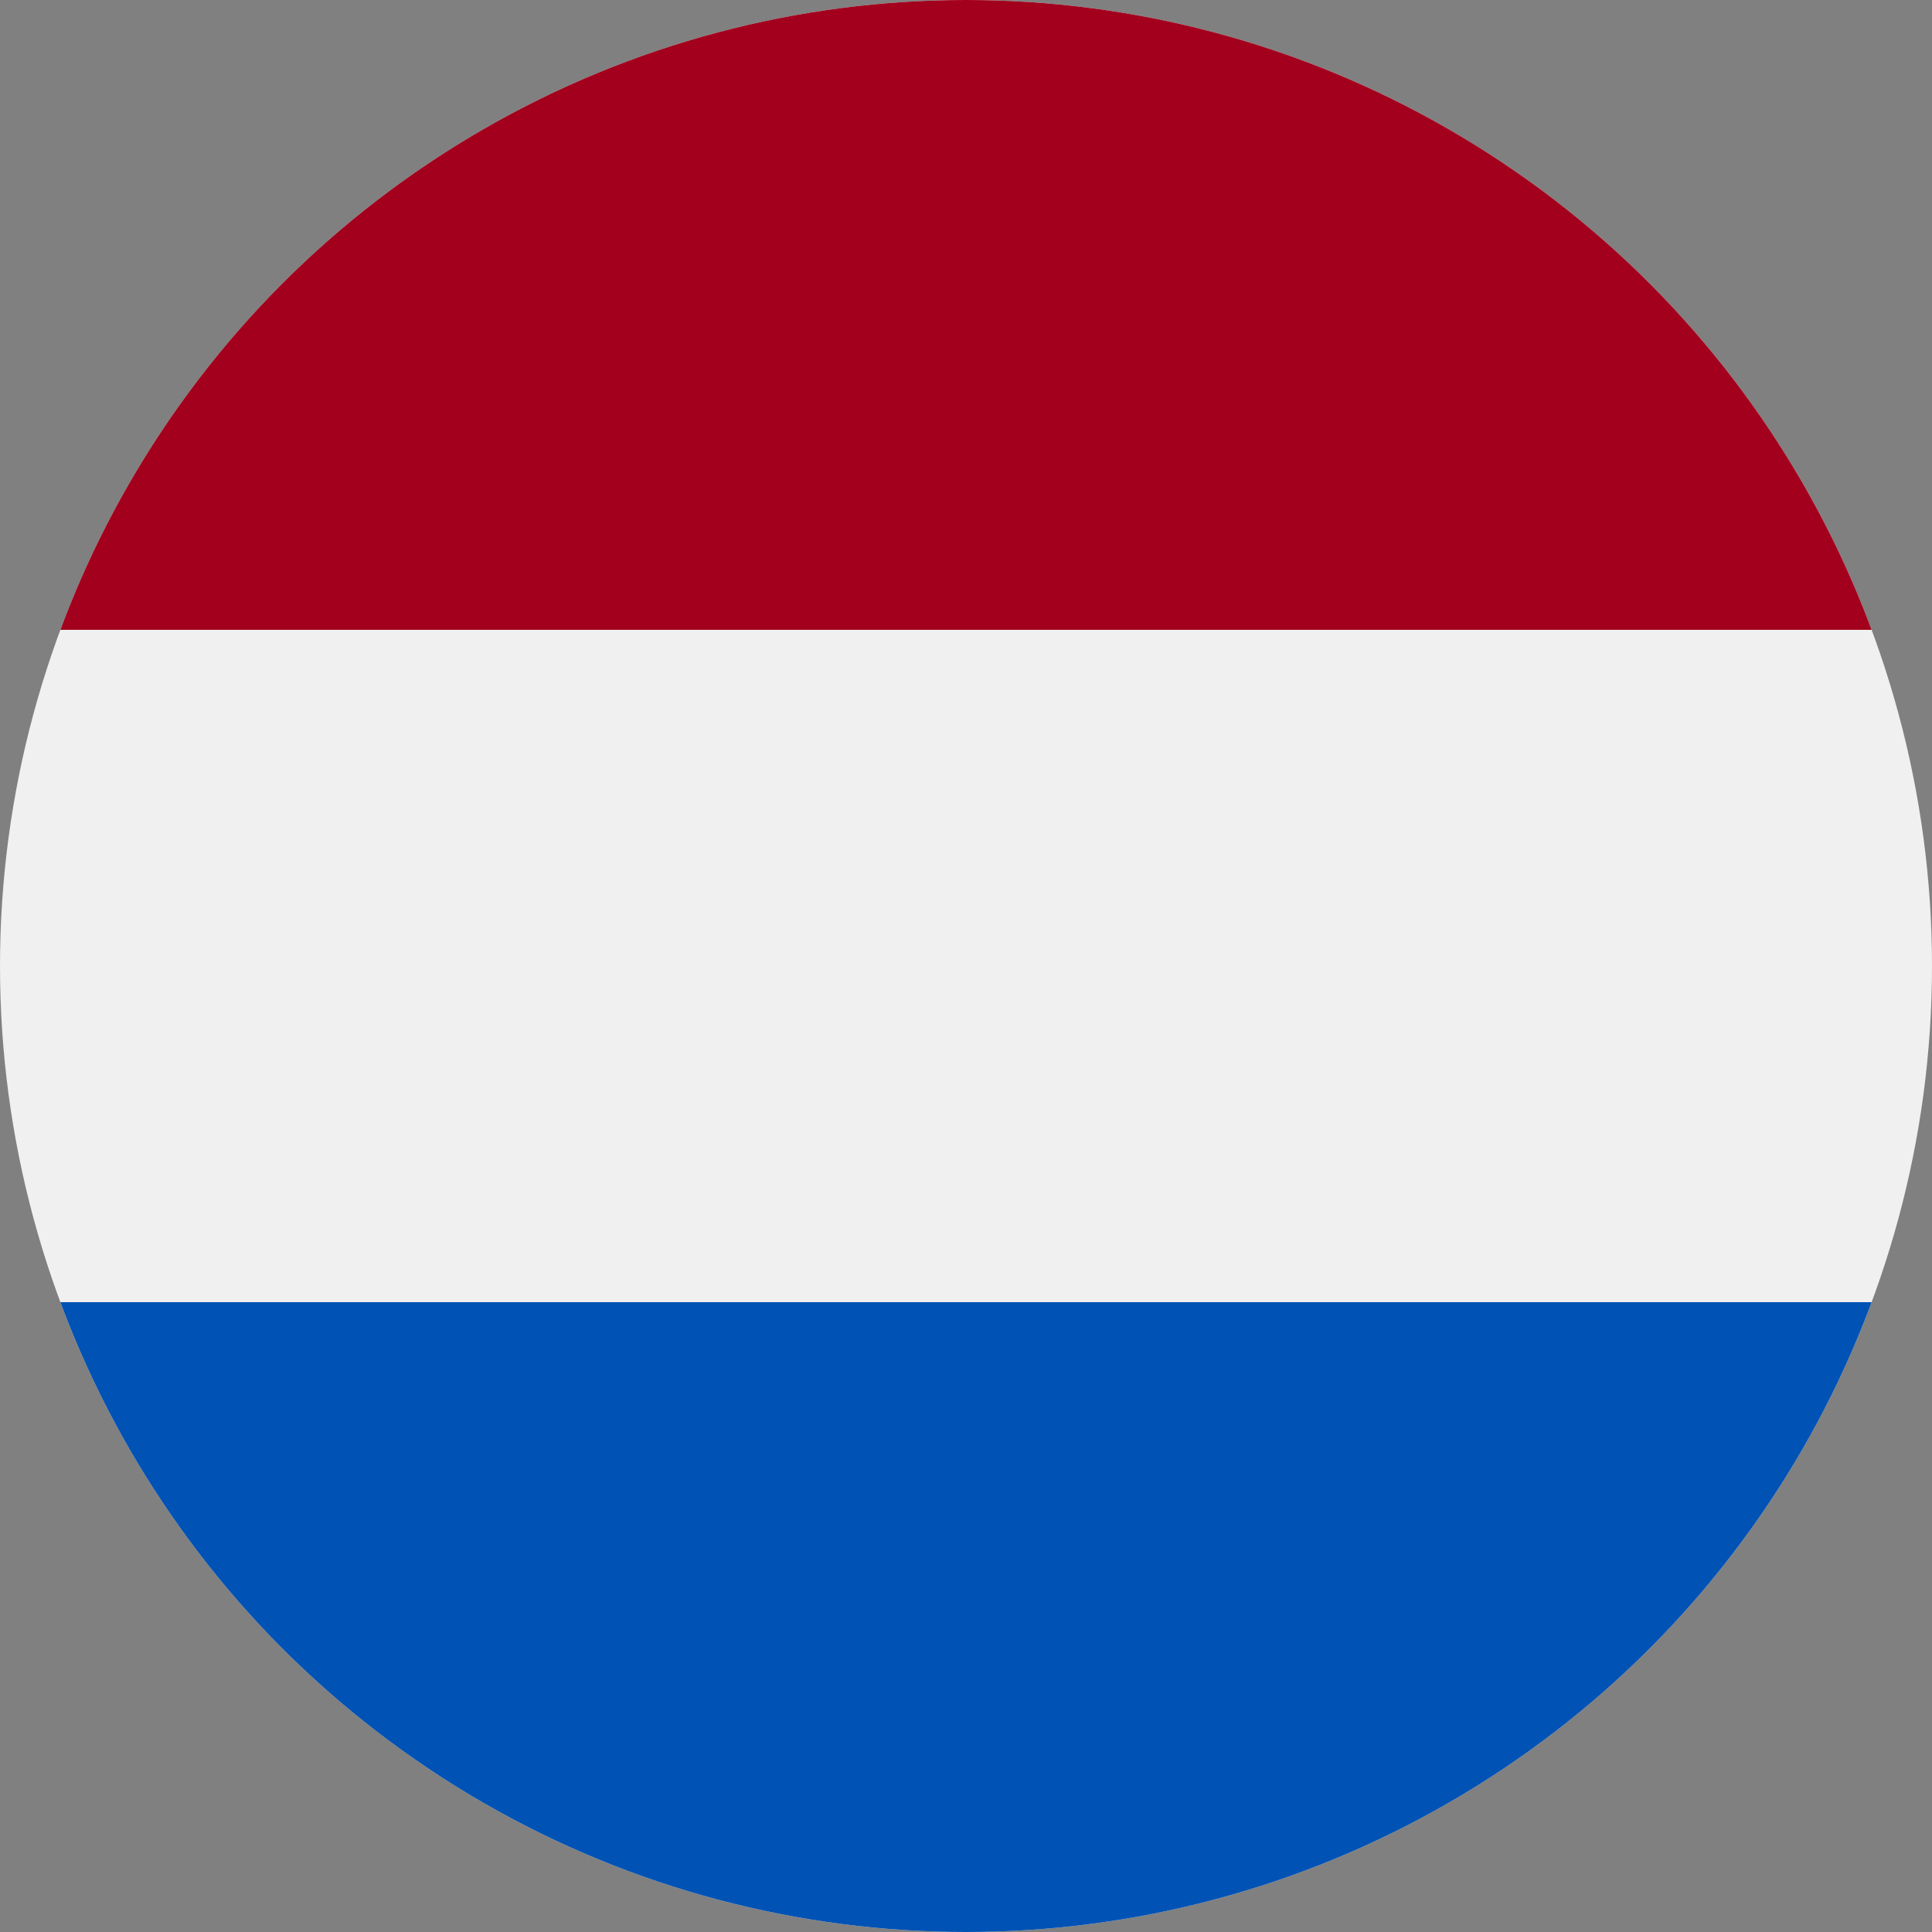
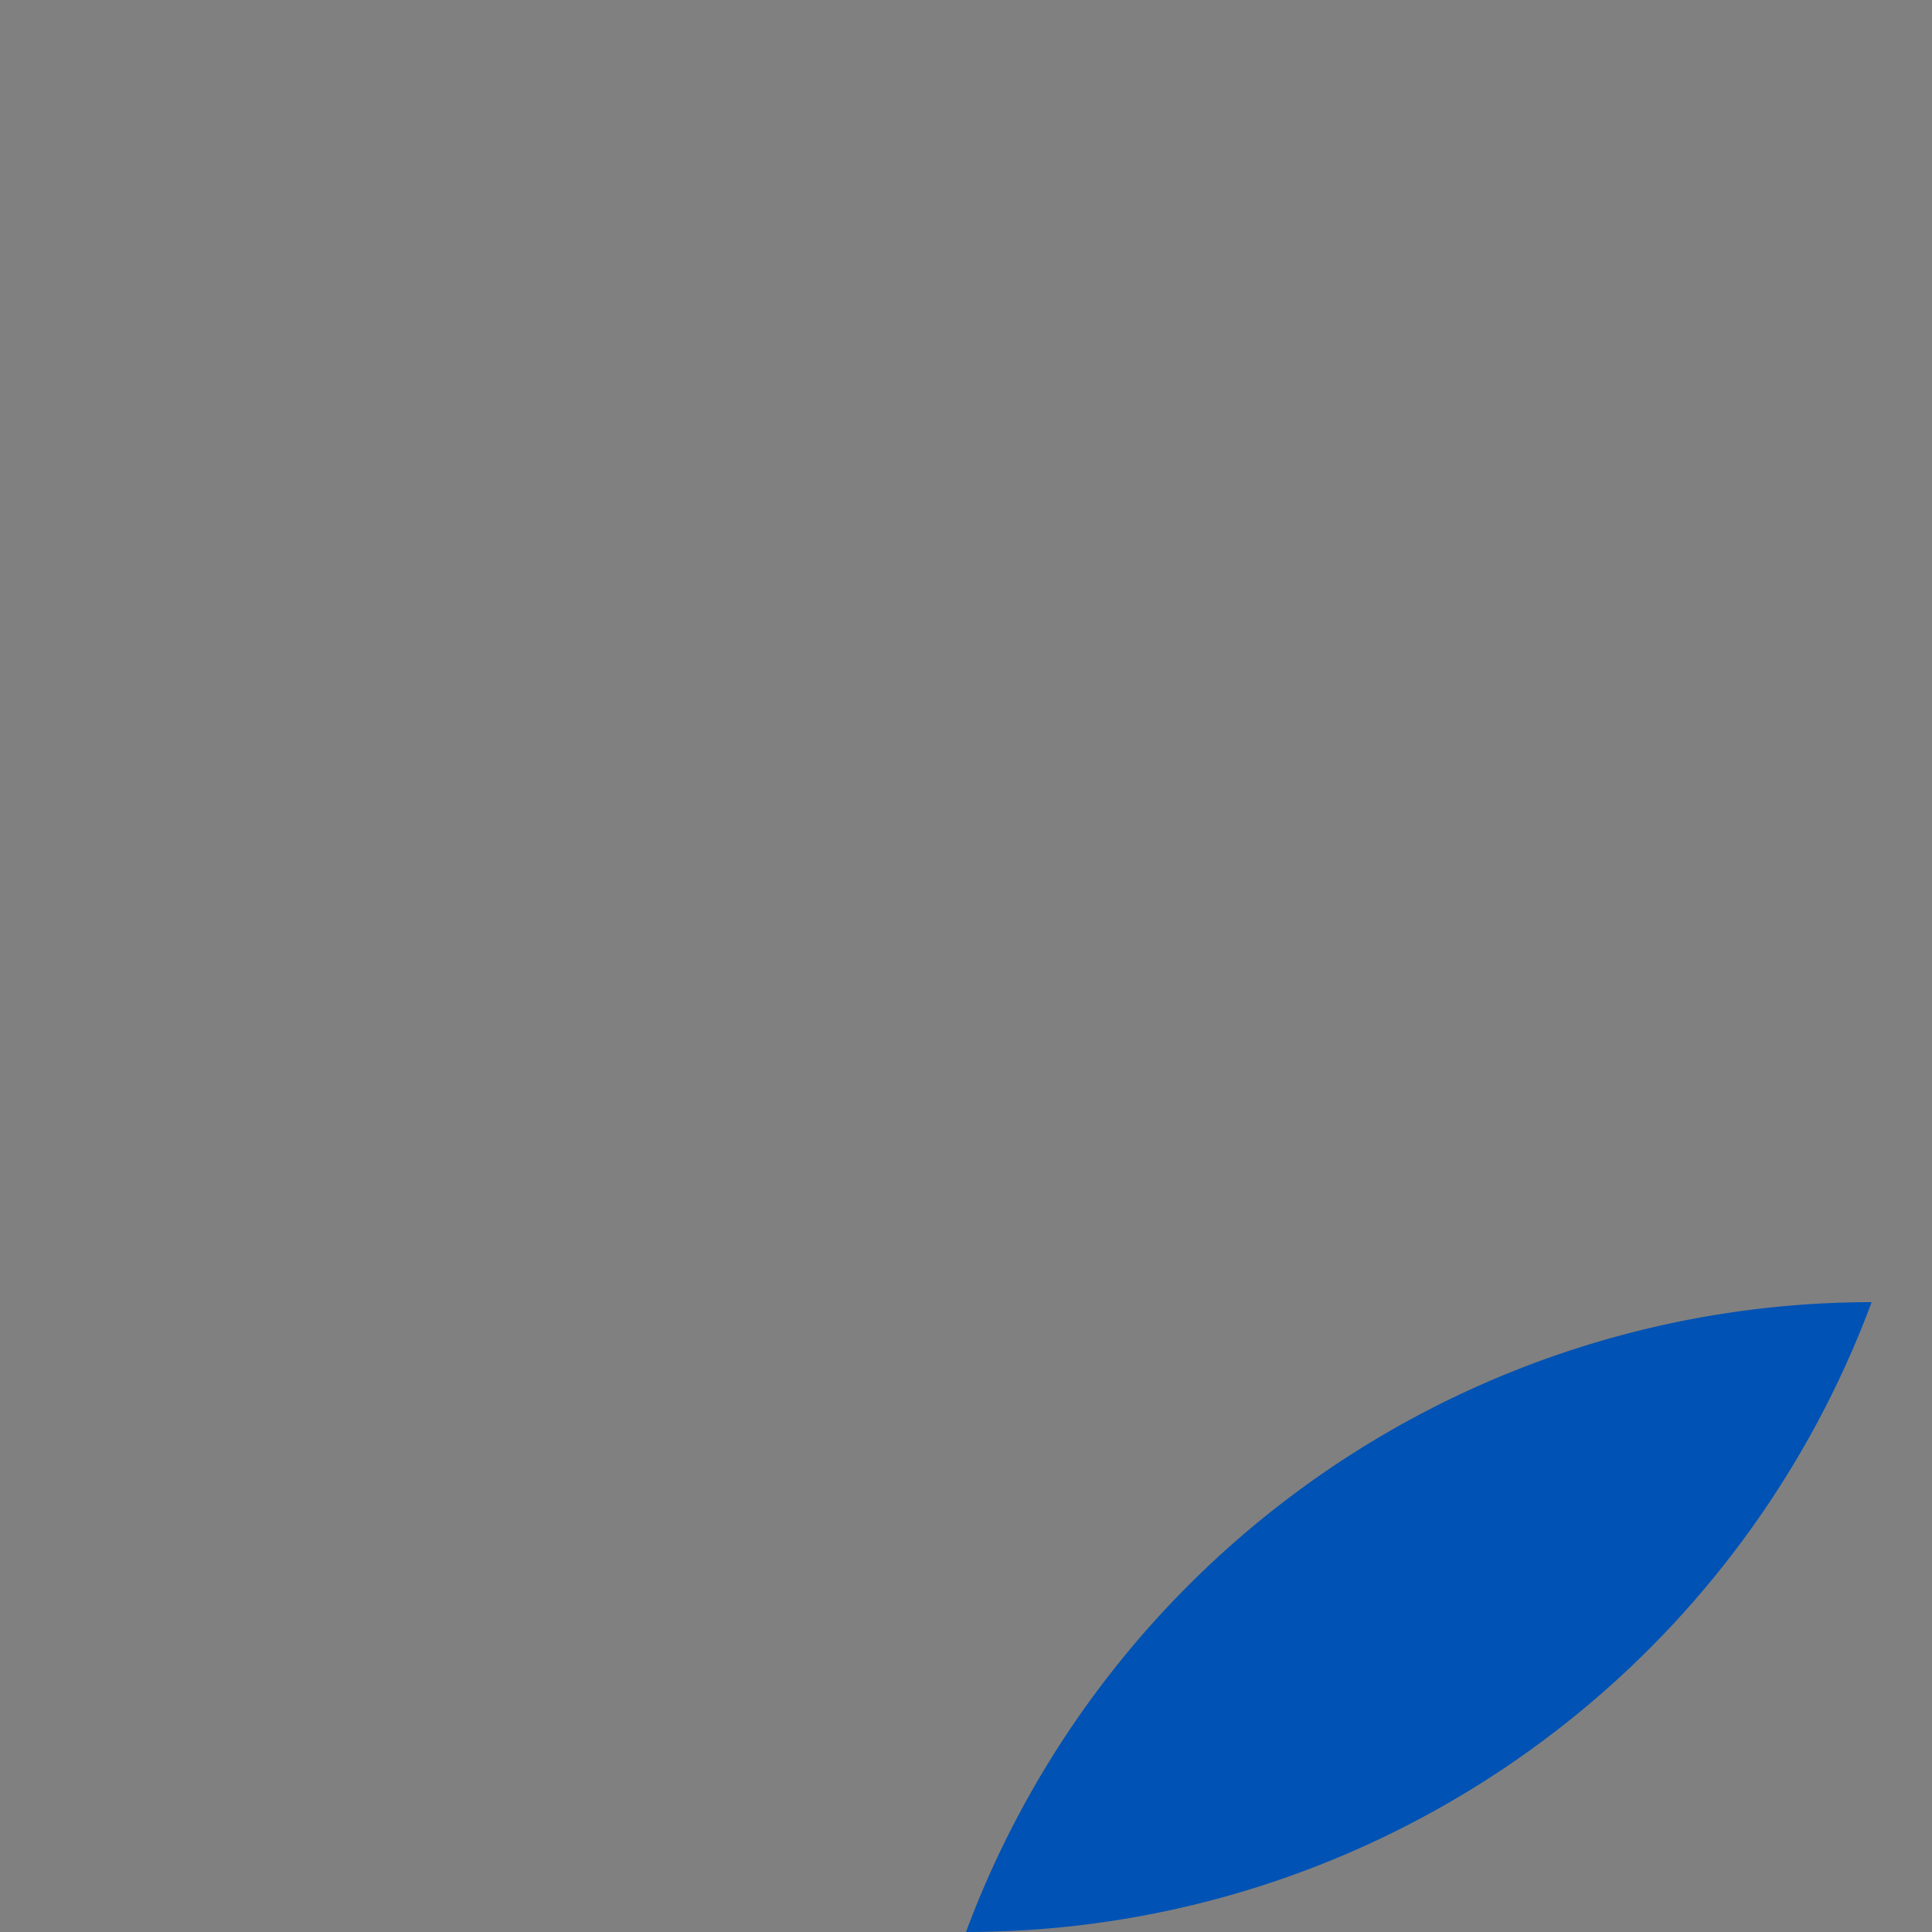
<svg xmlns="http://www.w3.org/2000/svg" width="50" height="50" viewBox="0 0 50 50">
  <rect x="0" y="0" width="50" height="50" fill="#808080" stroke="none" />
  <defs>
    <style>.a{fill:#fff;}.b{clip-path:url(#a);}.c{fill:#f0f0f0;}.d{fill:#a2001d;}.e{fill:#0052b4;}</style>
    <clipPath id="a">
      <circle class="a" cx="25" cy="25" r="25" transform="translate(72 1590.5)" />
    </clipPath>
  </defs>
  <g class="b" transform="translate(-72 -1590.5)">
    <g transform="translate(72 1590.5)">
-       <circle class="c" cx="25" cy="25" r="25" />
-       <path class="d" d="M25,0A25.009,25.009,0,0,0,1.555,16.3h46.89A25.009,25.009,0,0,0,25,0Z" />
-       <path class="e" d="M25,50A25.009,25.009,0,0,0,48.445,33.7H1.555A25.009,25.009,0,0,0,25,50Z" />
+       <path class="e" d="M25,50A25.009,25.009,0,0,0,48.445,33.7A25.009,25.009,0,0,0,25,50Z" />
    </g>
  </g>
</svg>